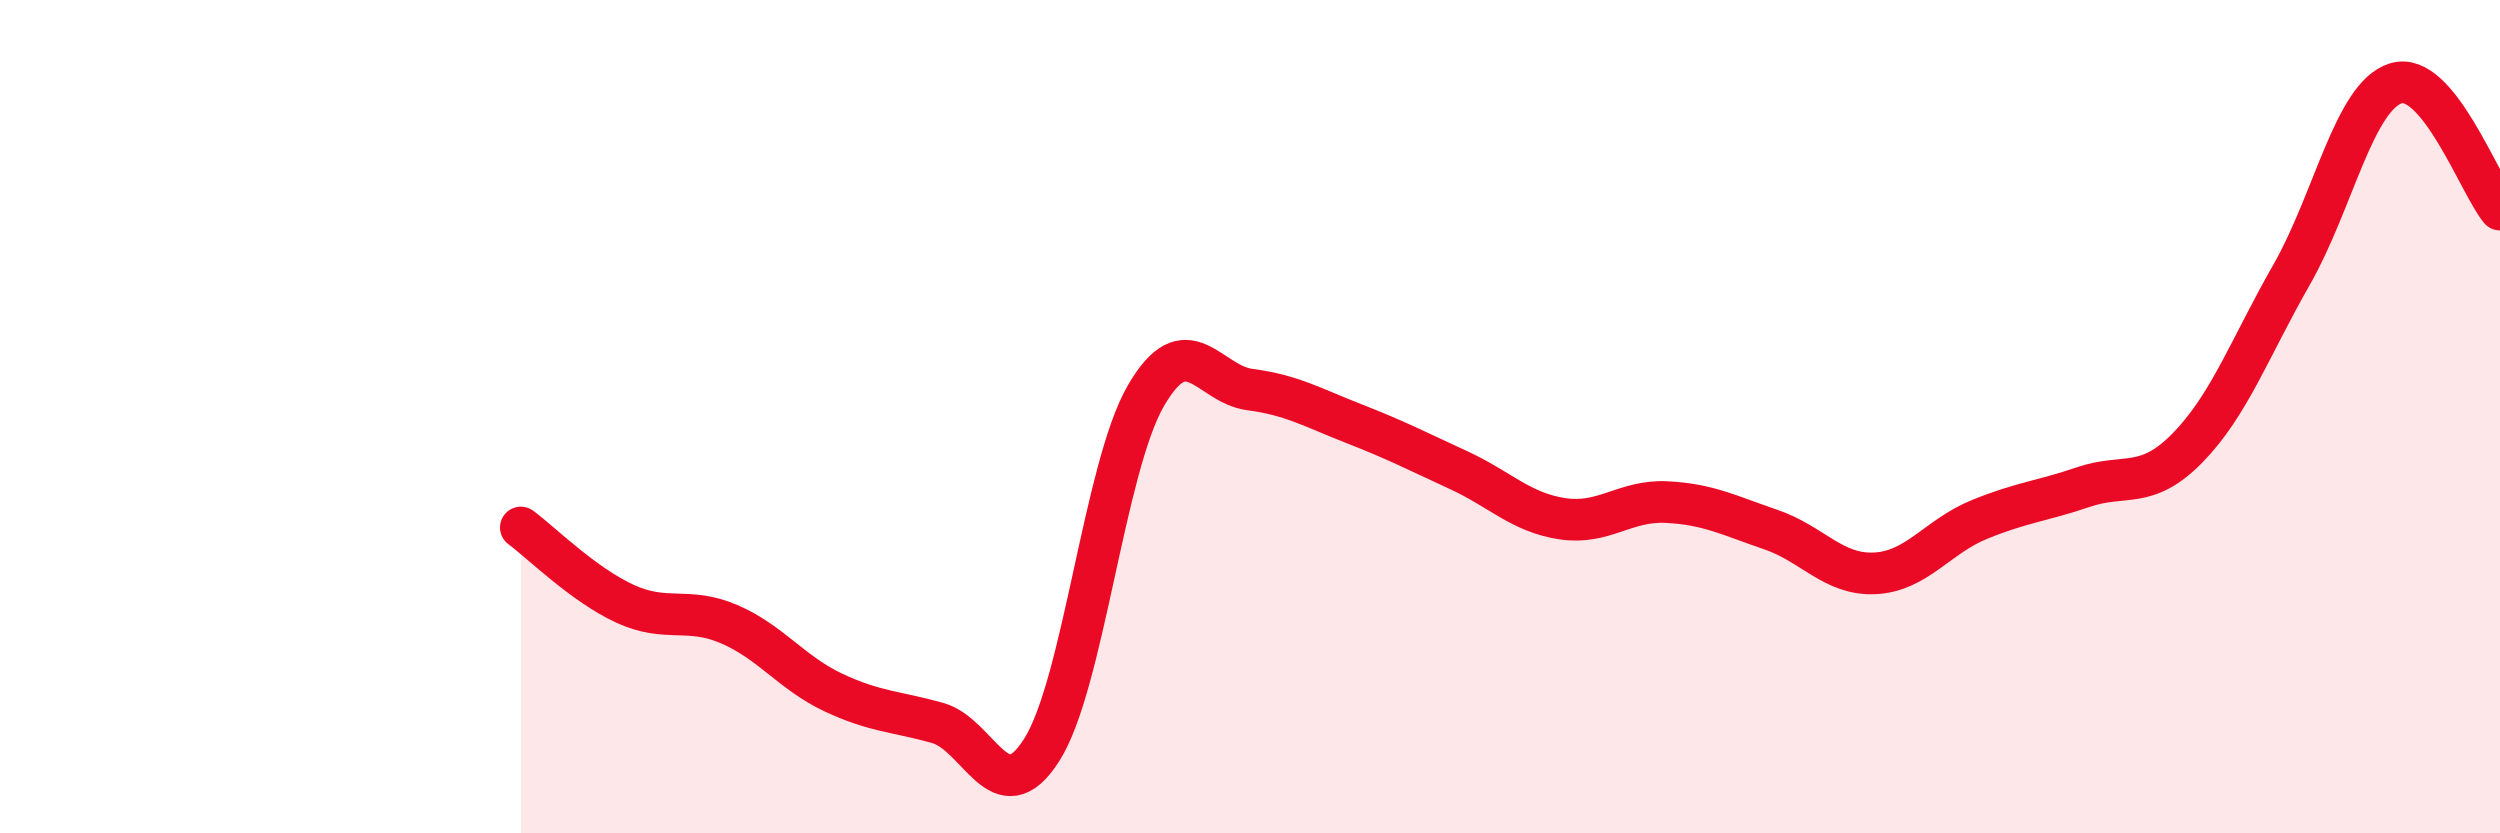
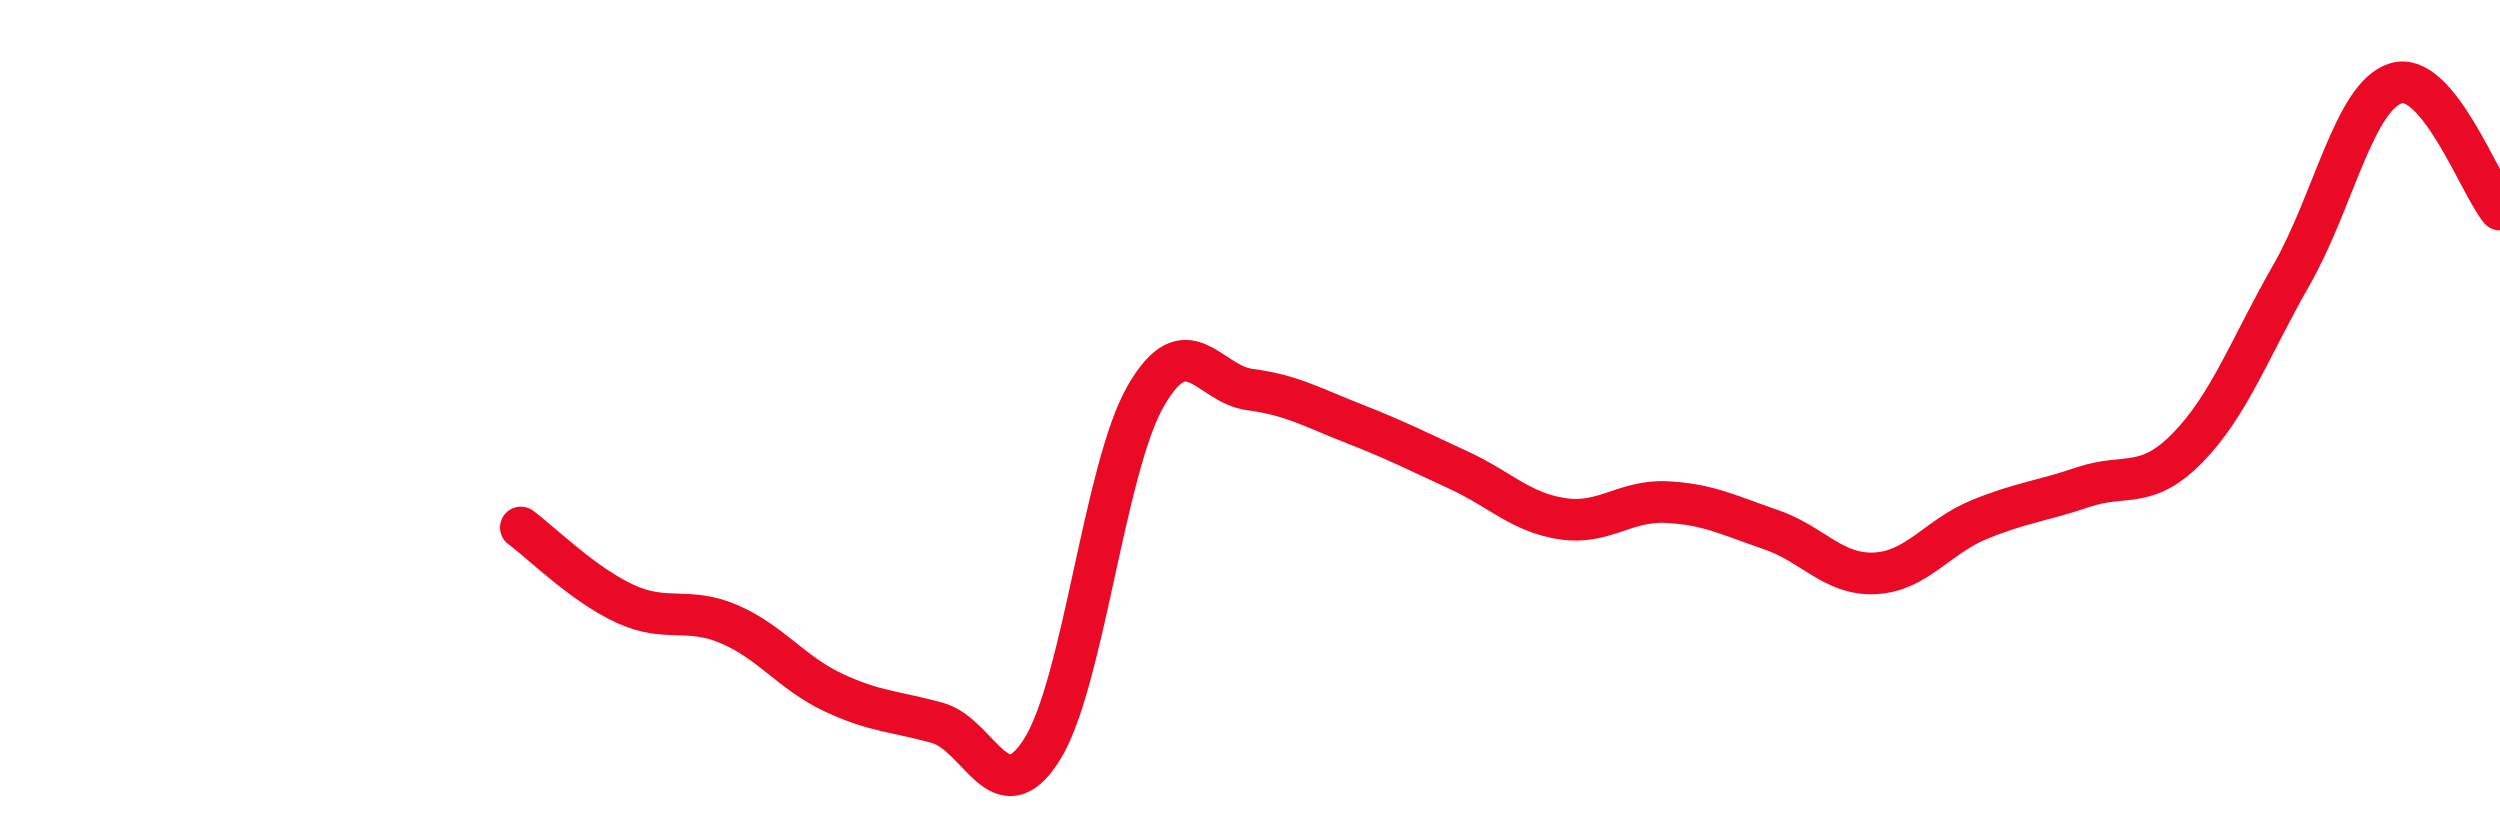
<svg xmlns="http://www.w3.org/2000/svg" width="60" height="20" viewBox="0 0 60 20">
-   <path d="M 12.5,12.66 C 13,13.03 14,14.03 15,14.49 C 16,14.95 16.5,14.55 17.5,14.98 C 18.5,15.41 19,16.15 20,16.62 C 21,17.09 21.5,17.07 22.5,17.35 C 23.5,17.63 24,19.57 25,18 C 26,16.43 26.5,11.23 27.5,9.5 C 28.5,7.77 29,9.22 30,9.35 C 31,9.48 31.5,9.78 32.5,10.17 C 33.5,10.56 34,10.82 35,11.28 C 36,11.74 36.5,12.3 37.5,12.45 C 38.5,12.6 39,12 40,12.05 C 41,12.1 41.5,12.37 42.5,12.71 C 43.5,13.05 44,13.81 45,13.76 C 46,13.71 46.5,12.88 47.5,12.47 C 48.5,12.06 49,12.03 50,11.69 C 51,11.35 51.5,11.77 52.5,10.75 C 53.5,9.73 54,8.34 55,6.59 C 56,4.84 56.5,2.31 57.5,2 C 58.5,1.69 59.5,4.42 60,5.03L60 20L12.5 20Z" fill="#EB0A25" opacity="0.1" stroke-linecap="round" stroke-linejoin="round" />
  <path d="M 12.5,12.66 C 13,13.03 14,14.03 15,14.49 C 16,14.95 16.5,14.55 17.5,14.98 C 18.5,15.41 19,16.15 20,16.62 C 21,17.09 21.5,17.07 22.5,17.35 C 23.5,17.63 24,19.57 25,18 C 26,16.43 26.5,11.23 27.5,9.5 C 28.5,7.77 29,9.22 30,9.35 C 31,9.48 31.5,9.78 32.5,10.17 C 33.5,10.56 34,10.82 35,11.28 C 36,11.74 36.5,12.3 37.5,12.45 C 38.5,12.6 39,12 40,12.05 C 41,12.1 41.5,12.37 42.5,12.71 C 43.5,13.05 44,13.81 45,13.76 C 46,13.71 46.5,12.88 47.5,12.47 C 48.5,12.06 49,12.03 50,11.69 C 51,11.35 51.5,11.77 52.5,10.75 C 53.5,9.73 54,8.34 55,6.59 C 56,4.84 56.5,2.31 57.5,2 C 58.5,1.69 59.5,4.42 60,5.03" stroke="#EB0A25" stroke-width="1" fill="none" stroke-linecap="round" stroke-linejoin="round" />
</svg>